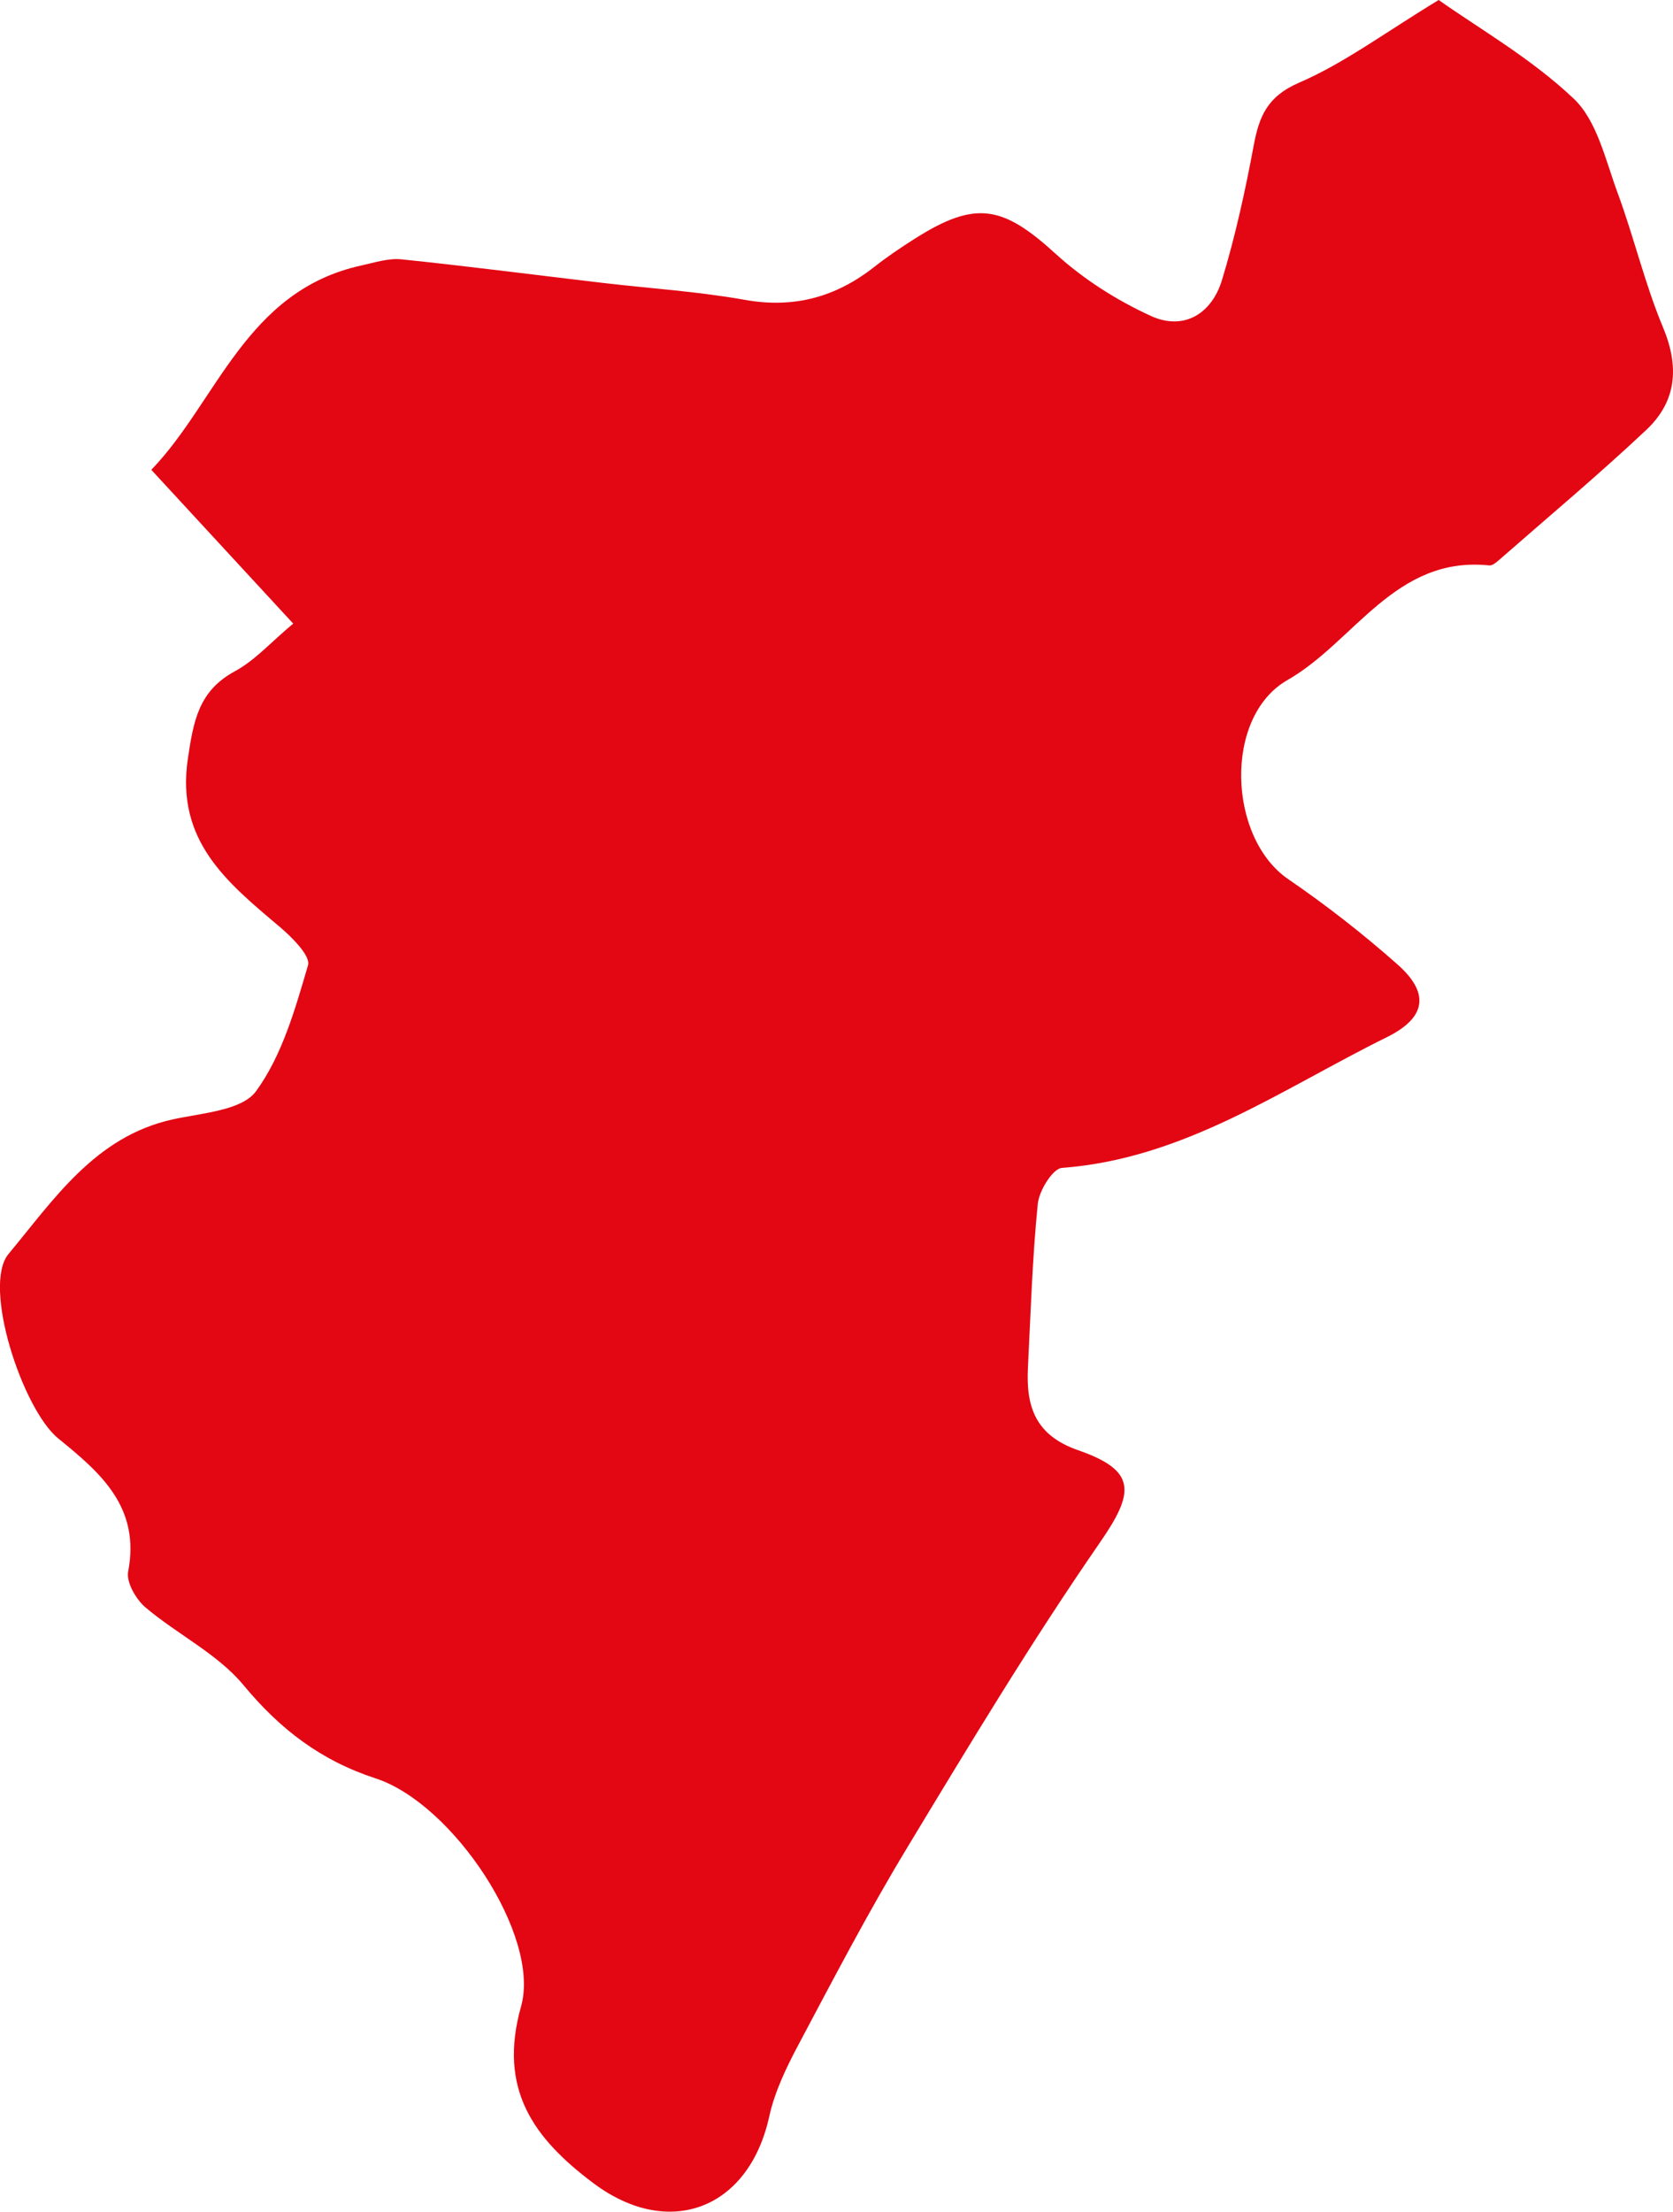
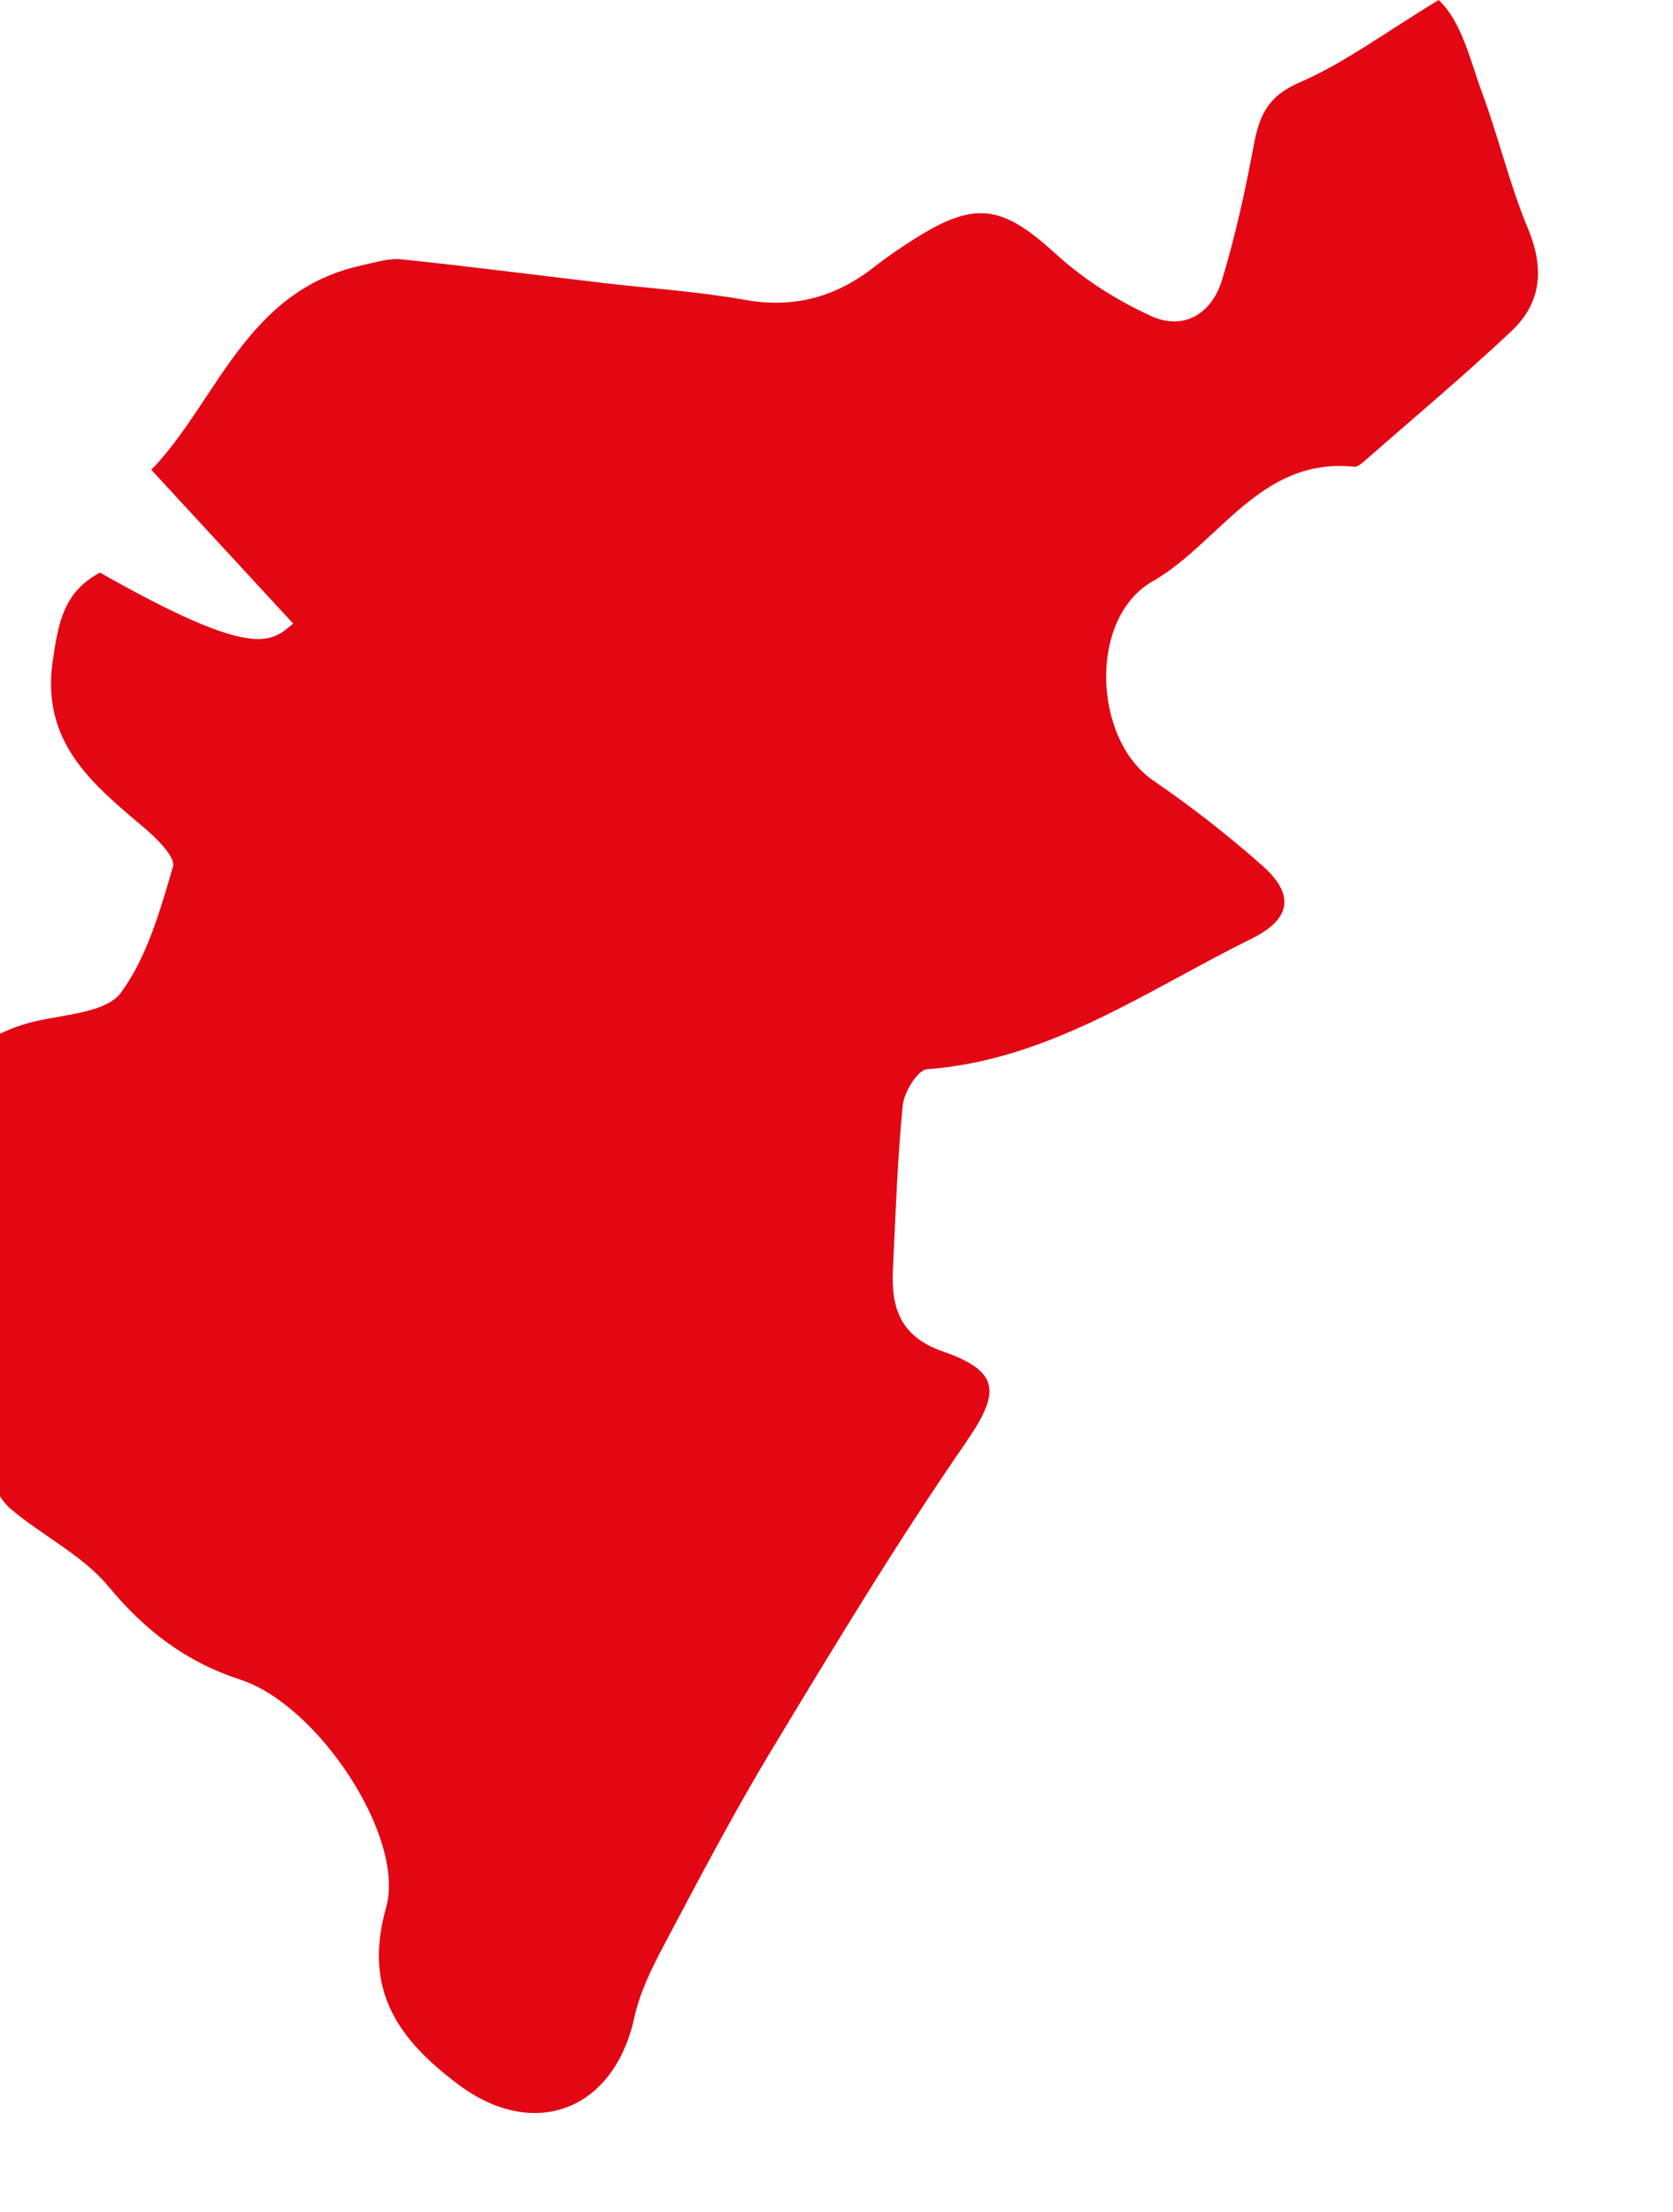
<svg xmlns="http://www.w3.org/2000/svg" version="1.1" x="0px" y="0px" width="62.183px" height="82.194px" viewBox="0 0 62.183 82.194" style="enable-background:new 0 0 62.183 82.194;" xml:space="preserve">
  <style type="text/css">
	.st0{fill:#E30613;}
</style>
  <defs>
</defs>
  <g>
-     <path class="st0" d="M10.898,23.175c-1.783-1.932-3.44-3.728-5.274-5.715c2.441-2.526,3.502-6.65,7.804-7.593   c0.493-0.108,1.009-0.279,1.495-0.229c2.486,0.257,4.966,0.58,7.448,0.872c1.771,0.209,3.558,0.32,5.31,0.633   c1.835,0.329,3.393-0.104,4.823-1.23c0.468-0.368,0.965-0.703,1.468-1.023c2.284-1.455,3.288-1.262,5.271,0.548   c1.028,0.938,2.265,1.723,3.532,2.303c1.22,0.559,2.262-0.077,2.643-1.329c0.498-1.636,0.866-3.319,1.18-5.002   c0.203-1.089,0.507-1.827,1.687-2.337C49.958,2.351,51.455,1.225,53.474,0c1.471,1.043,3.429,2.16,5.018,3.666   c0.87,0.824,1.181,2.282,1.63,3.496c0.61,1.65,1.012,3.383,1.689,5.002c0.616,1.473,0.505,2.754-0.62,3.812   c-1.779,1.674-3.656,3.244-5.495,4.854c-0.097,0.084-0.234,0.195-0.342,0.183c-3.501-0.365-5.007,2.836-7.5,4.26   c-2.388,1.364-2.211,5.868,0.028,7.4c1.414,0.968,2.775,2.031,4.058,3.166c1.132,1.001,1.168,1.936-0.398,2.709   c-3.899,1.925-7.516,4.516-12.071,4.855c-0.343,0.026-0.849,0.846-0.898,1.335c-0.203,2.026-0.265,4.067-0.367,6.103   c-0.071,1.432,0.275,2.501,1.863,3.053c2.184,0.759,2.107,1.561,0.815,3.43c-2.547,3.685-4.864,7.533-7.182,11.37   c-1.435,2.375-2.722,4.842-4.024,7.294c-0.449,0.845-0.883,1.742-1.086,2.667c-0.757,3.448-3.728,4.58-6.529,2.485   c-2.236-1.673-3.561-3.503-2.695-6.577c0.736-2.612-2.525-7.531-5.405-8.471c-2.04-0.666-3.549-1.822-4.912-3.466   c-0.966-1.165-2.457-1.884-3.642-2.887c-0.354-0.3-0.722-0.937-0.645-1.336c0.456-2.38-1.009-3.656-2.591-4.937   c-1.337-1.083-2.845-5.679-1.857-6.863c1.672-2.007,3.212-4.361,6.094-5c1.086-0.241,2.577-0.326,3.106-1.049   c0.972-1.331,1.456-3.057,1.932-4.68c0.104-0.354-0.61-1.056-1.074-1.448c-1.945-1.642-3.845-3.183-3.391-6.233   c0.209-1.402,0.398-2.516,1.749-3.247C9.474,24.544,10.066,23.871,10.898,23.175z" />
+     <path class="st0" d="M10.898,23.175c-1.783-1.932-3.44-3.728-5.274-5.715c2.441-2.526,3.502-6.65,7.804-7.593   c0.493-0.108,1.009-0.279,1.495-0.229c2.486,0.257,4.966,0.58,7.448,0.872c1.771,0.209,3.558,0.32,5.31,0.633   c1.835,0.329,3.393-0.104,4.823-1.23c0.468-0.368,0.965-0.703,1.468-1.023c2.284-1.455,3.288-1.262,5.271,0.548   c1.028,0.938,2.265,1.723,3.532,2.303c1.22,0.559,2.262-0.077,2.643-1.329c0.498-1.636,0.866-3.319,1.18-5.002   c0.203-1.089,0.507-1.827,1.687-2.337C49.958,2.351,51.455,1.225,53.474,0c0.87,0.824,1.181,2.282,1.63,3.496c0.61,1.65,1.012,3.383,1.689,5.002c0.616,1.473,0.505,2.754-0.62,3.812   c-1.779,1.674-3.656,3.244-5.495,4.854c-0.097,0.084-0.234,0.195-0.342,0.183c-3.501-0.365-5.007,2.836-7.5,4.26   c-2.388,1.364-2.211,5.868,0.028,7.4c1.414,0.968,2.775,2.031,4.058,3.166c1.132,1.001,1.168,1.936-0.398,2.709   c-3.899,1.925-7.516,4.516-12.071,4.855c-0.343,0.026-0.849,0.846-0.898,1.335c-0.203,2.026-0.265,4.067-0.367,6.103   c-0.071,1.432,0.275,2.501,1.863,3.053c2.184,0.759,2.107,1.561,0.815,3.43c-2.547,3.685-4.864,7.533-7.182,11.37   c-1.435,2.375-2.722,4.842-4.024,7.294c-0.449,0.845-0.883,1.742-1.086,2.667c-0.757,3.448-3.728,4.58-6.529,2.485   c-2.236-1.673-3.561-3.503-2.695-6.577c0.736-2.612-2.525-7.531-5.405-8.471c-2.04-0.666-3.549-1.822-4.912-3.466   c-0.966-1.165-2.457-1.884-3.642-2.887c-0.354-0.3-0.722-0.937-0.645-1.336c0.456-2.38-1.009-3.656-2.591-4.937   c-1.337-1.083-2.845-5.679-1.857-6.863c1.672-2.007,3.212-4.361,6.094-5c1.086-0.241,2.577-0.326,3.106-1.049   c0.972-1.331,1.456-3.057,1.932-4.68c0.104-0.354-0.61-1.056-1.074-1.448c-1.945-1.642-3.845-3.183-3.391-6.233   c0.209-1.402,0.398-2.516,1.749-3.247C9.474,24.544,10.066,23.871,10.898,23.175z" />
  </g>
</svg>